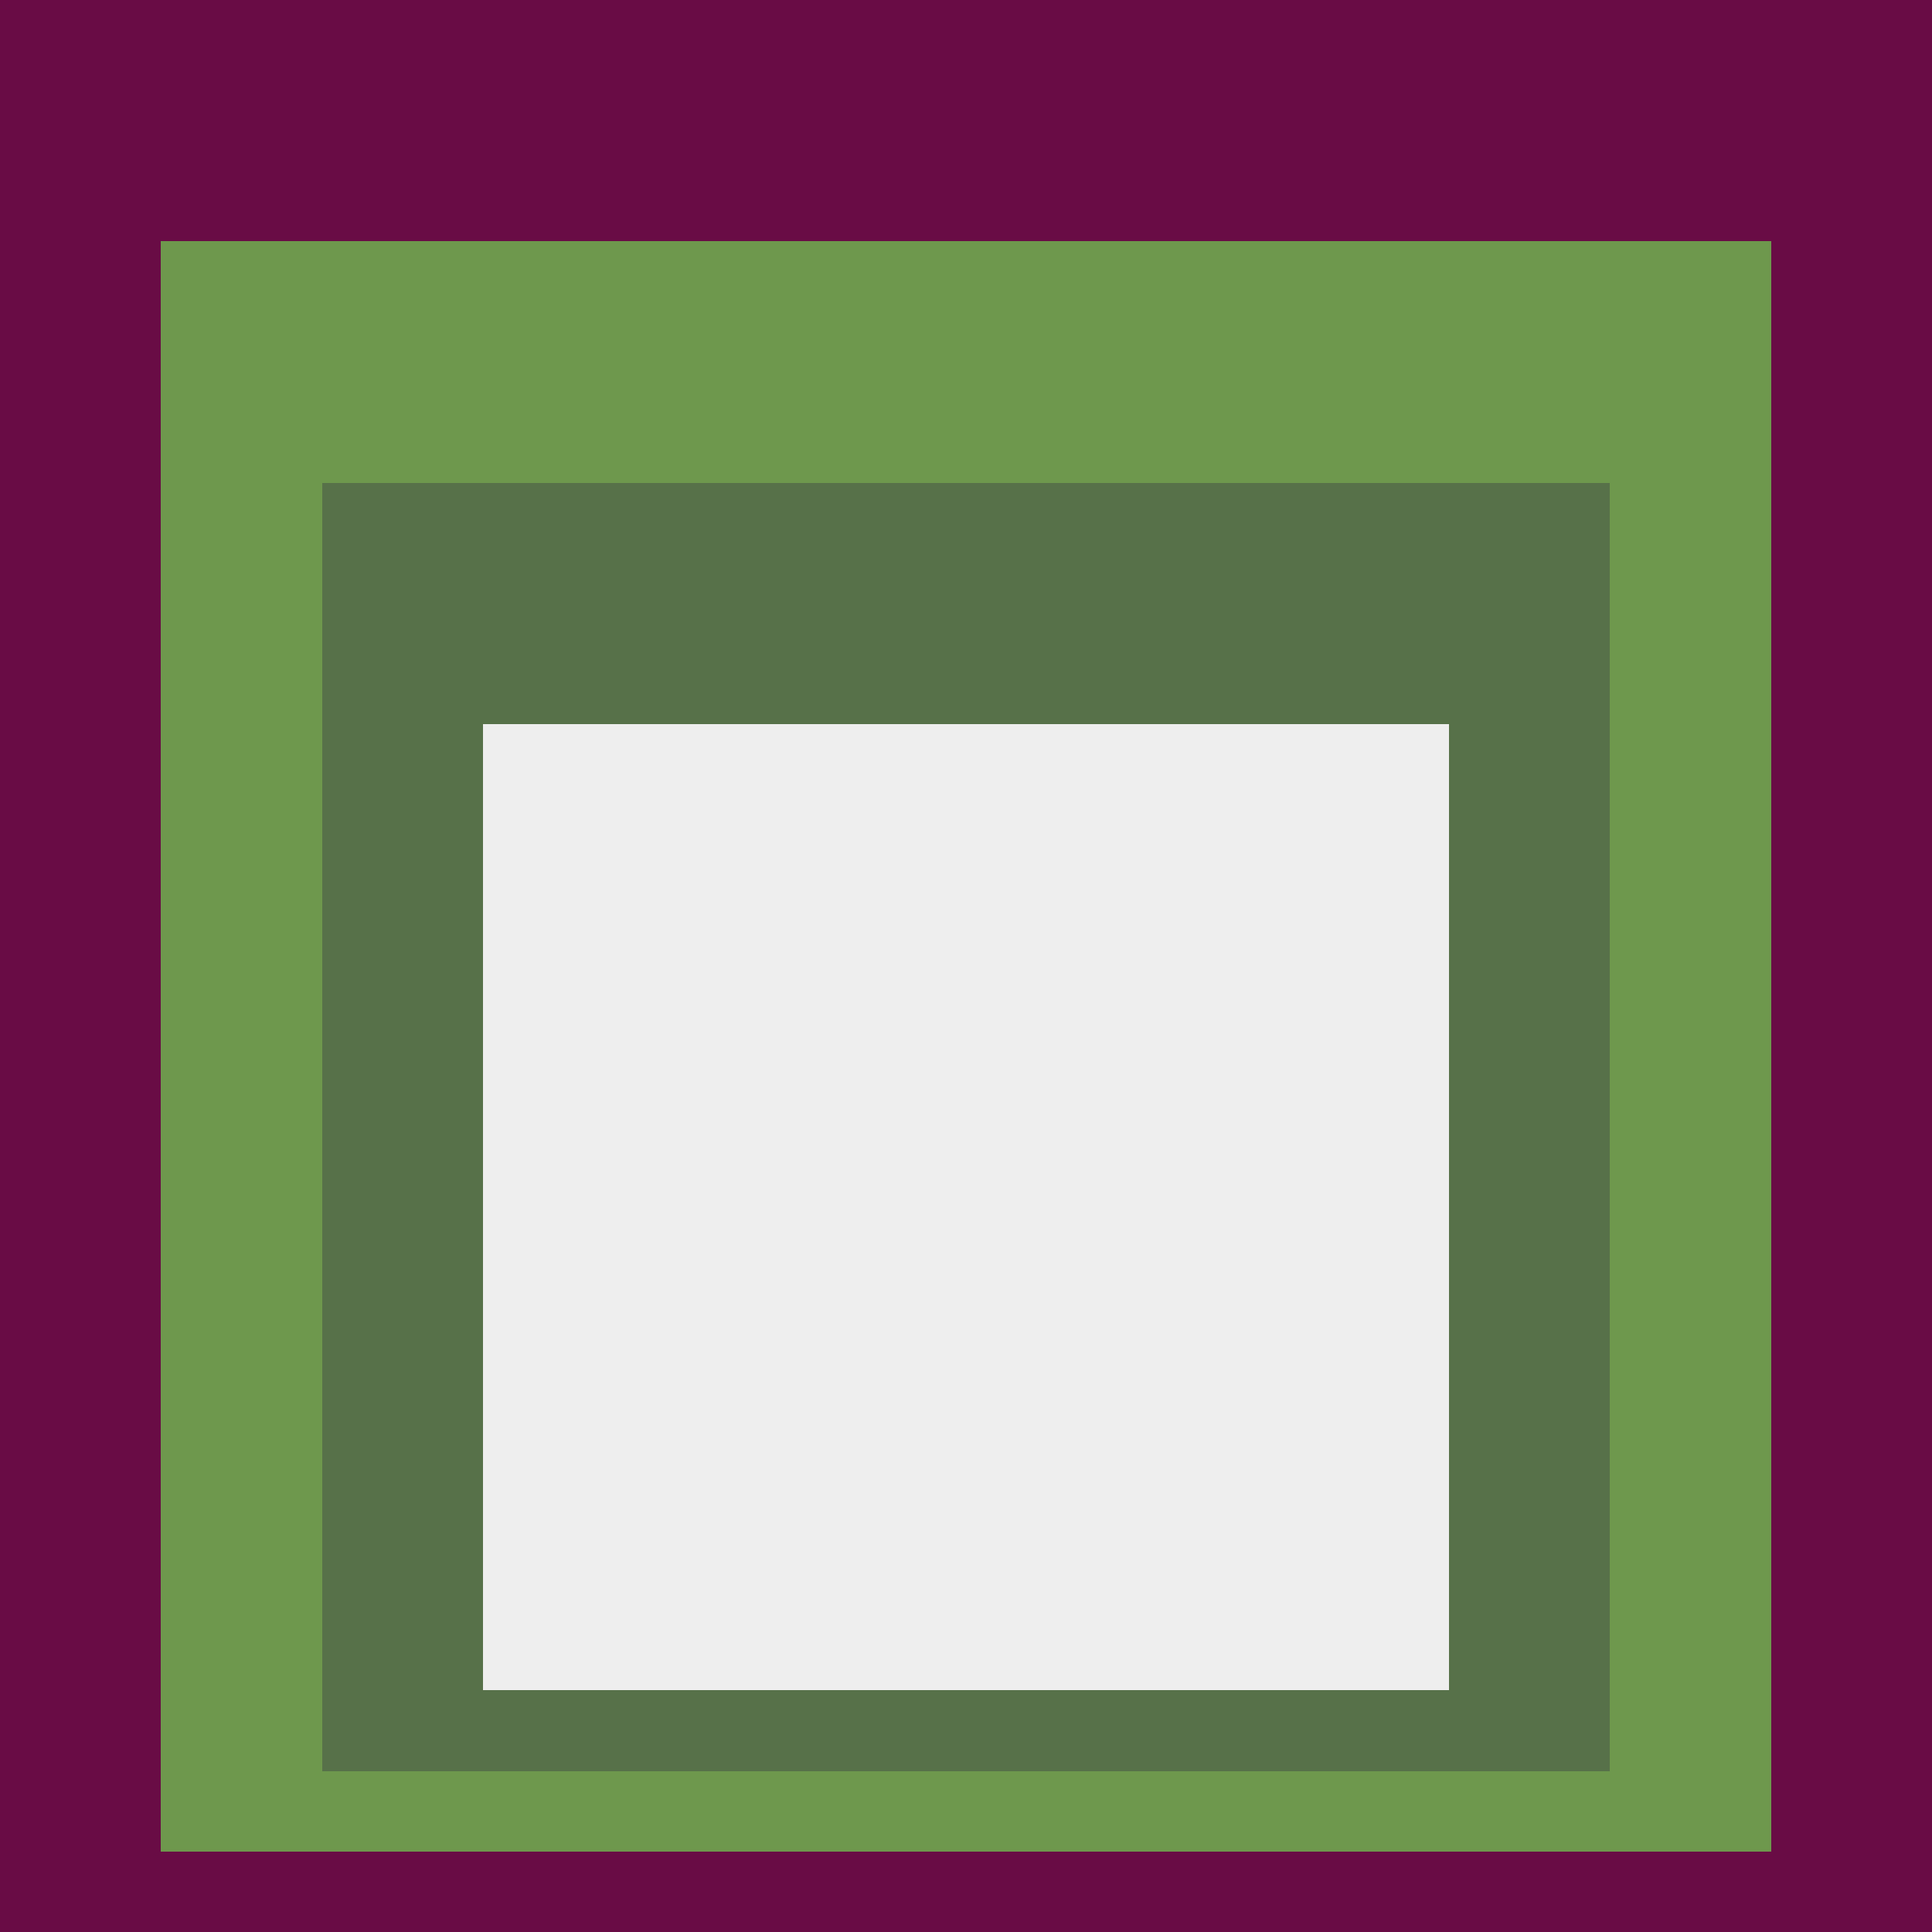
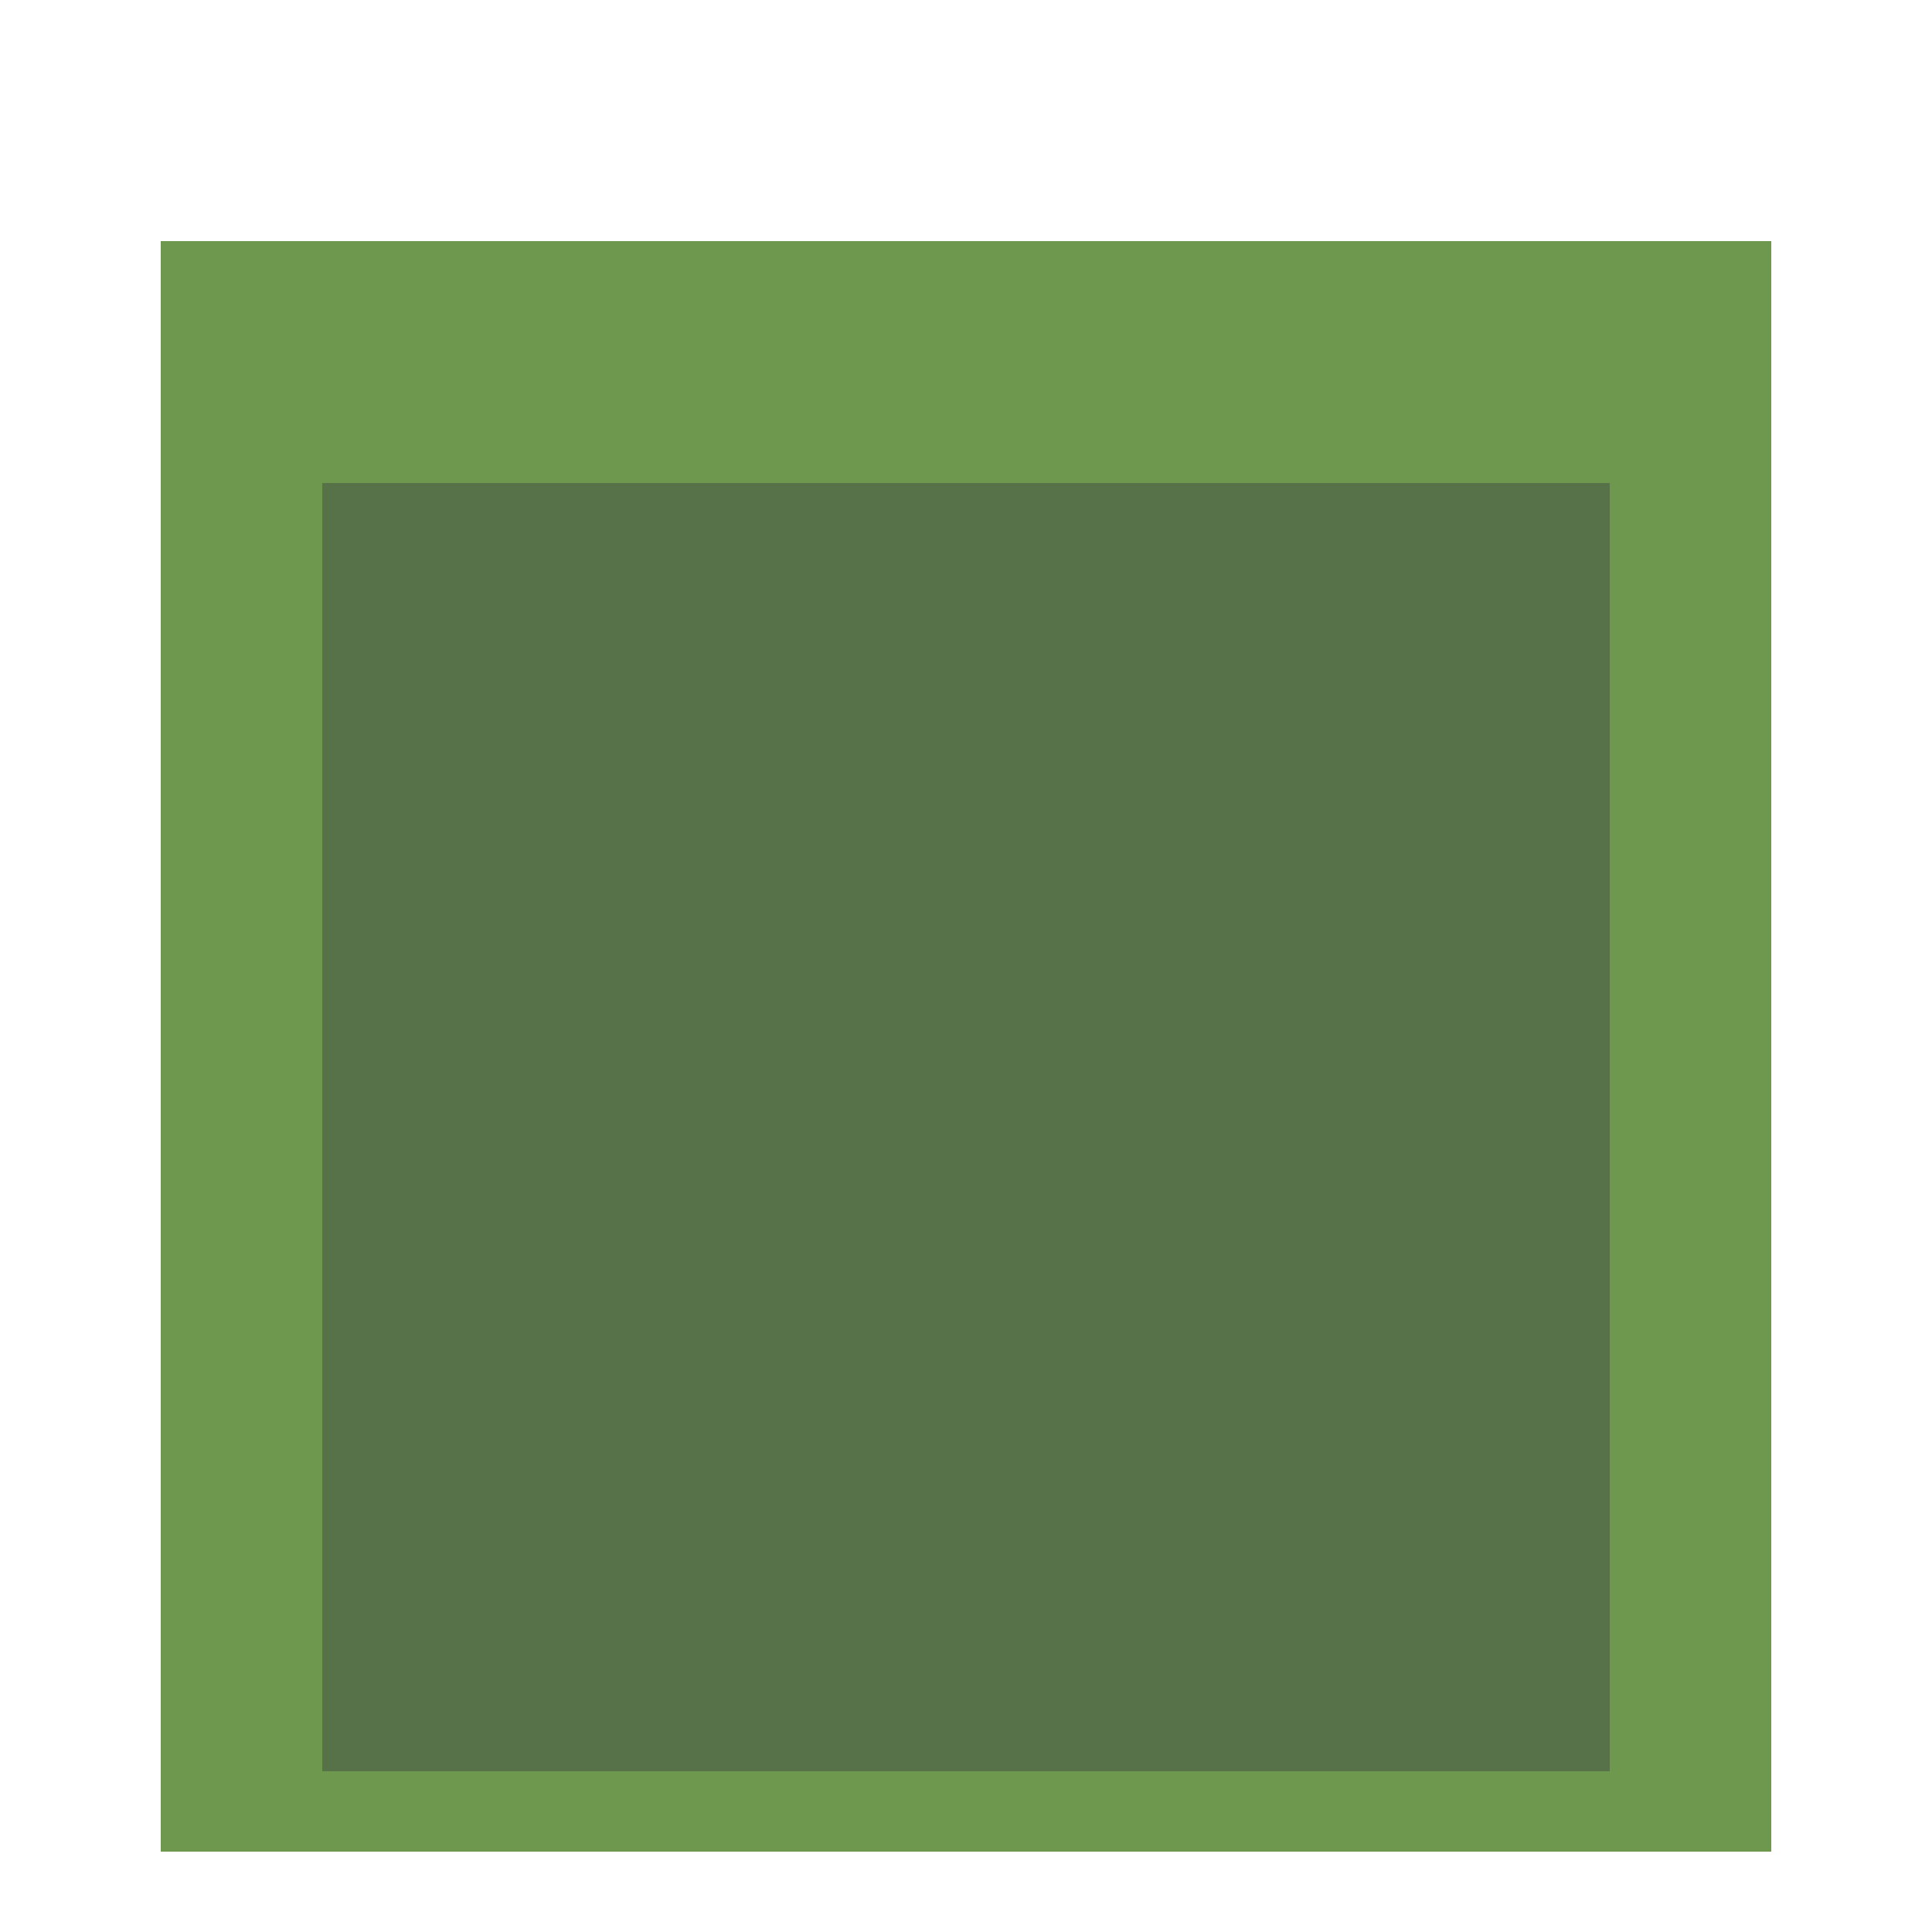
<svg xmlns="http://www.w3.org/2000/svg" class="big visible" width="1200" height="1200" shape-rendering="crispEdges" viewBox="0 0 24 24" version="1.1">
-   <rect class="b" width="24" height="24" x="0" y="0" fill="#690c45" />
  <rect class="b" width="20" height="20" x="2" y="3" fill="#6e984d" />
  <rect class="b" width="16" height="16" x="4" y="6" fill="#577149" />
-   <rect class="b" width="12" height="12" x="6" y="9" fill="#eeeeee" />
</svg>